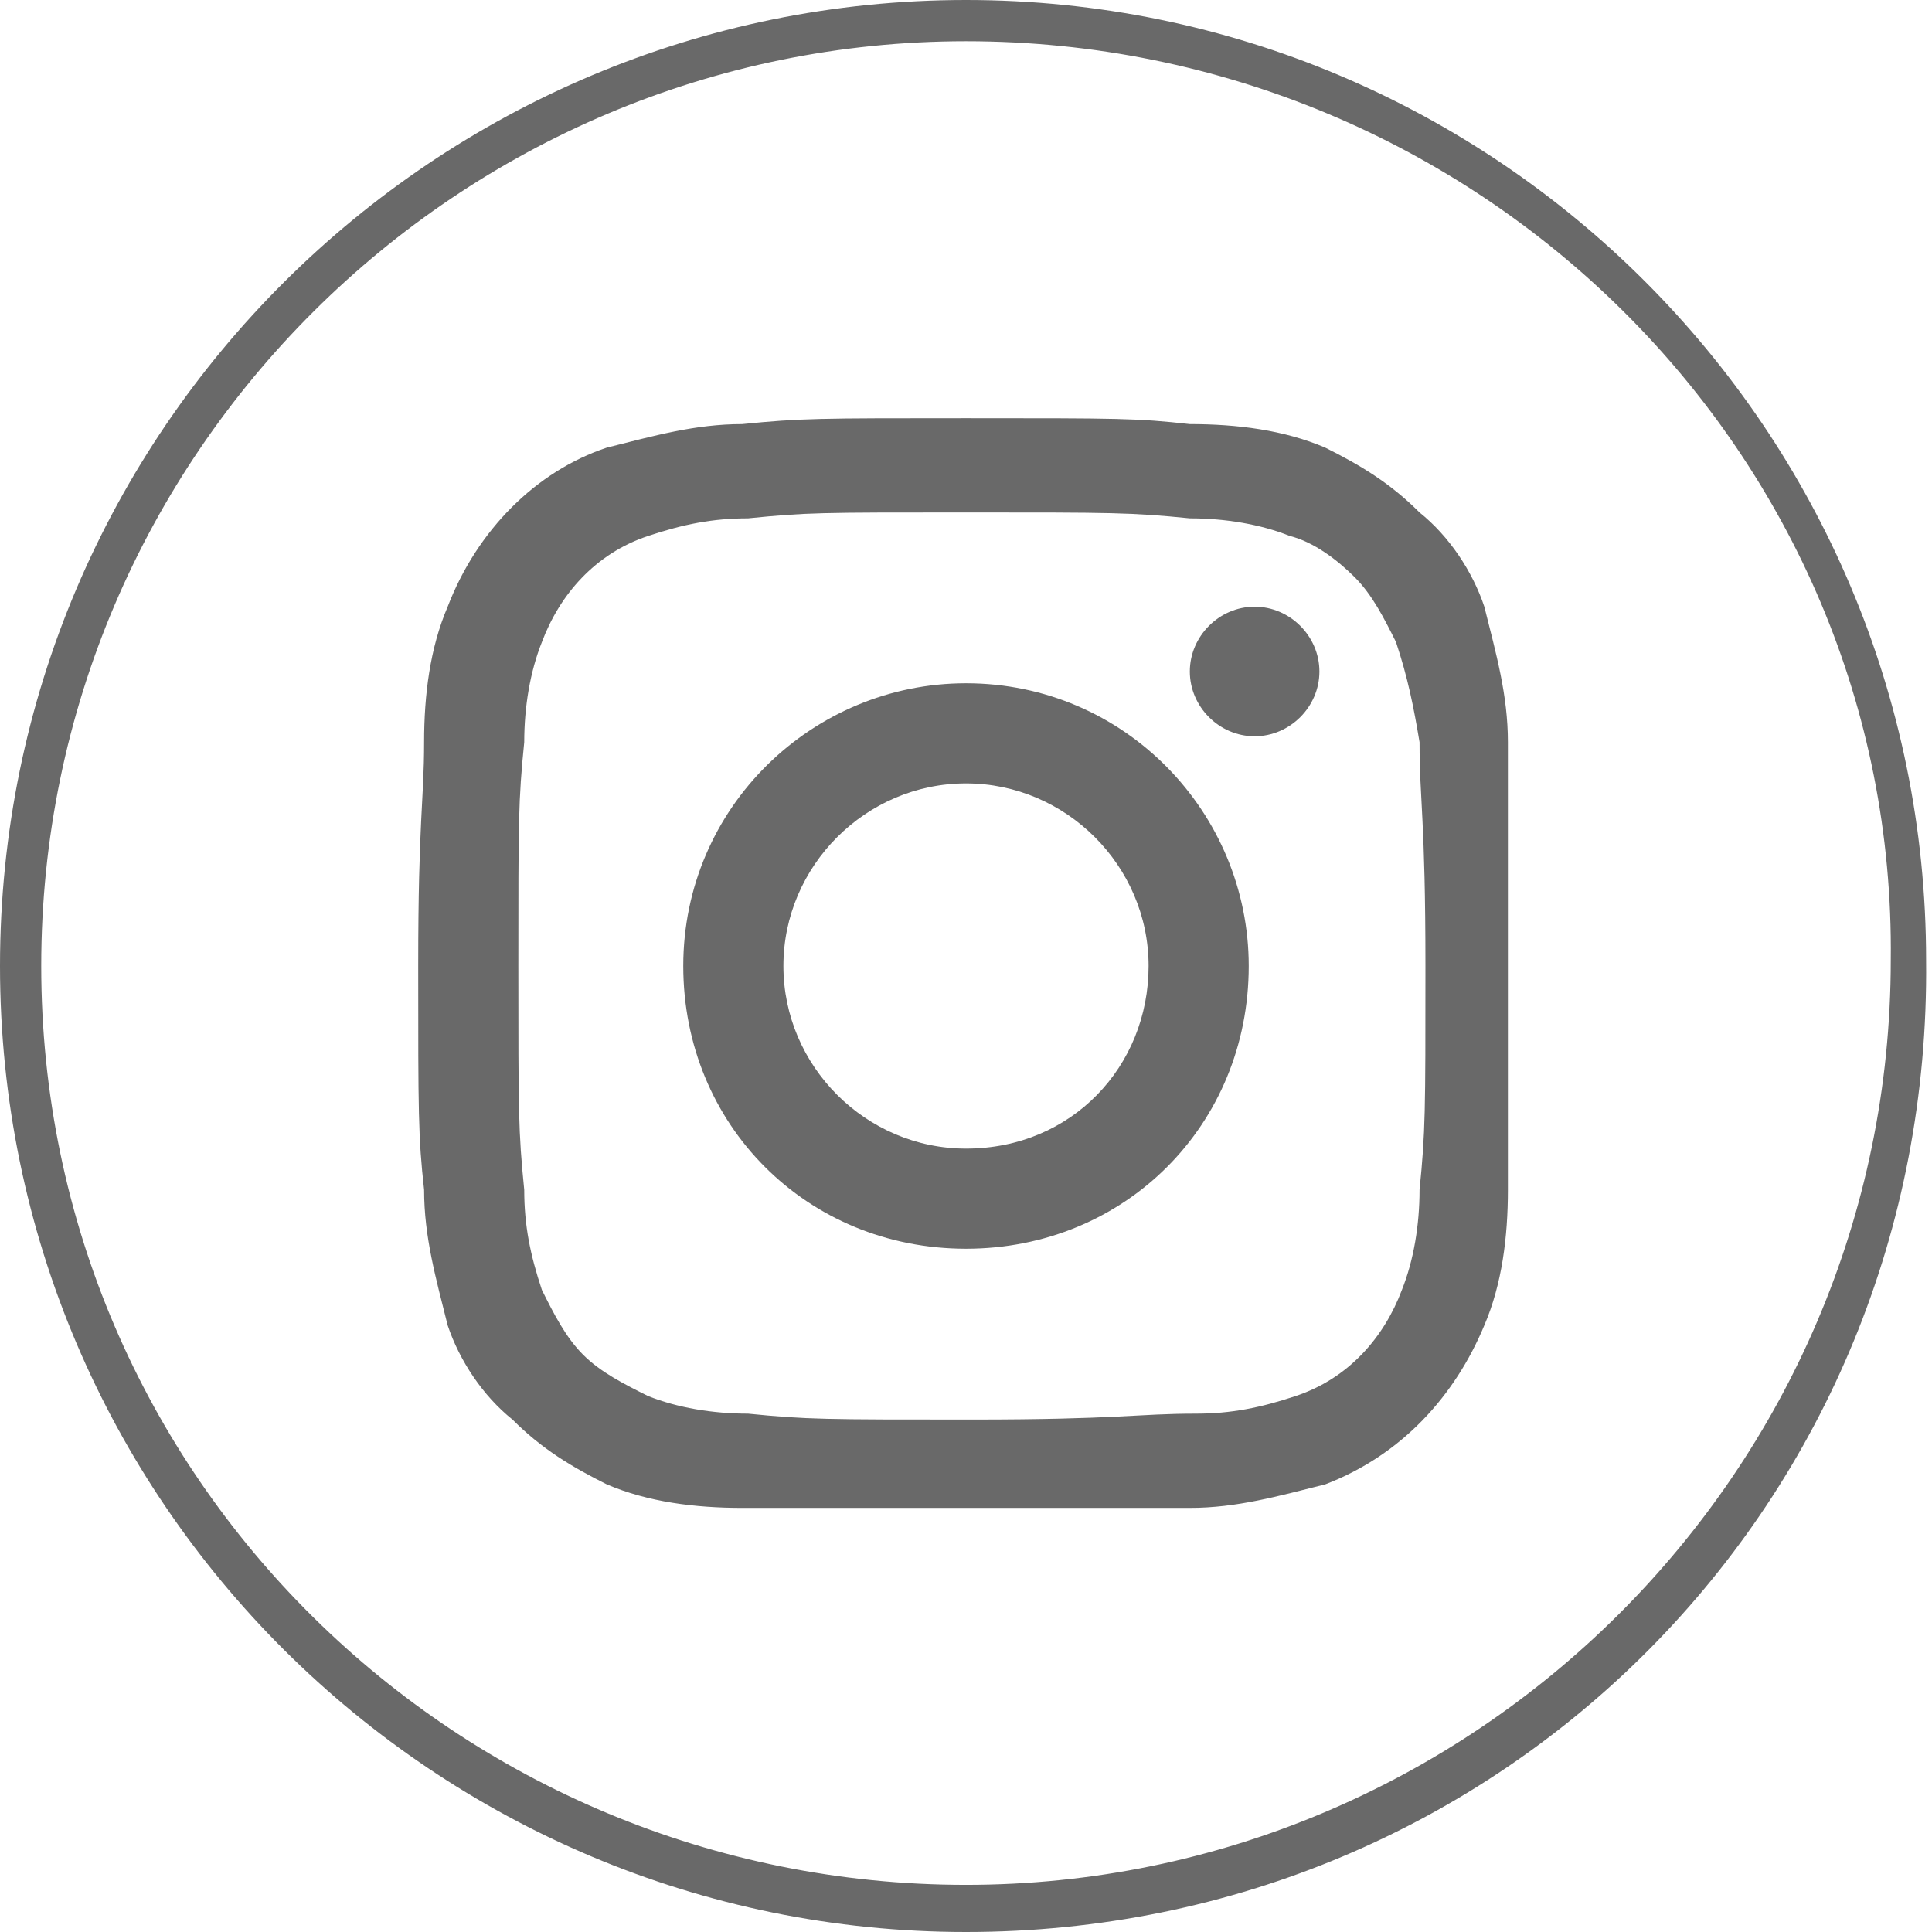
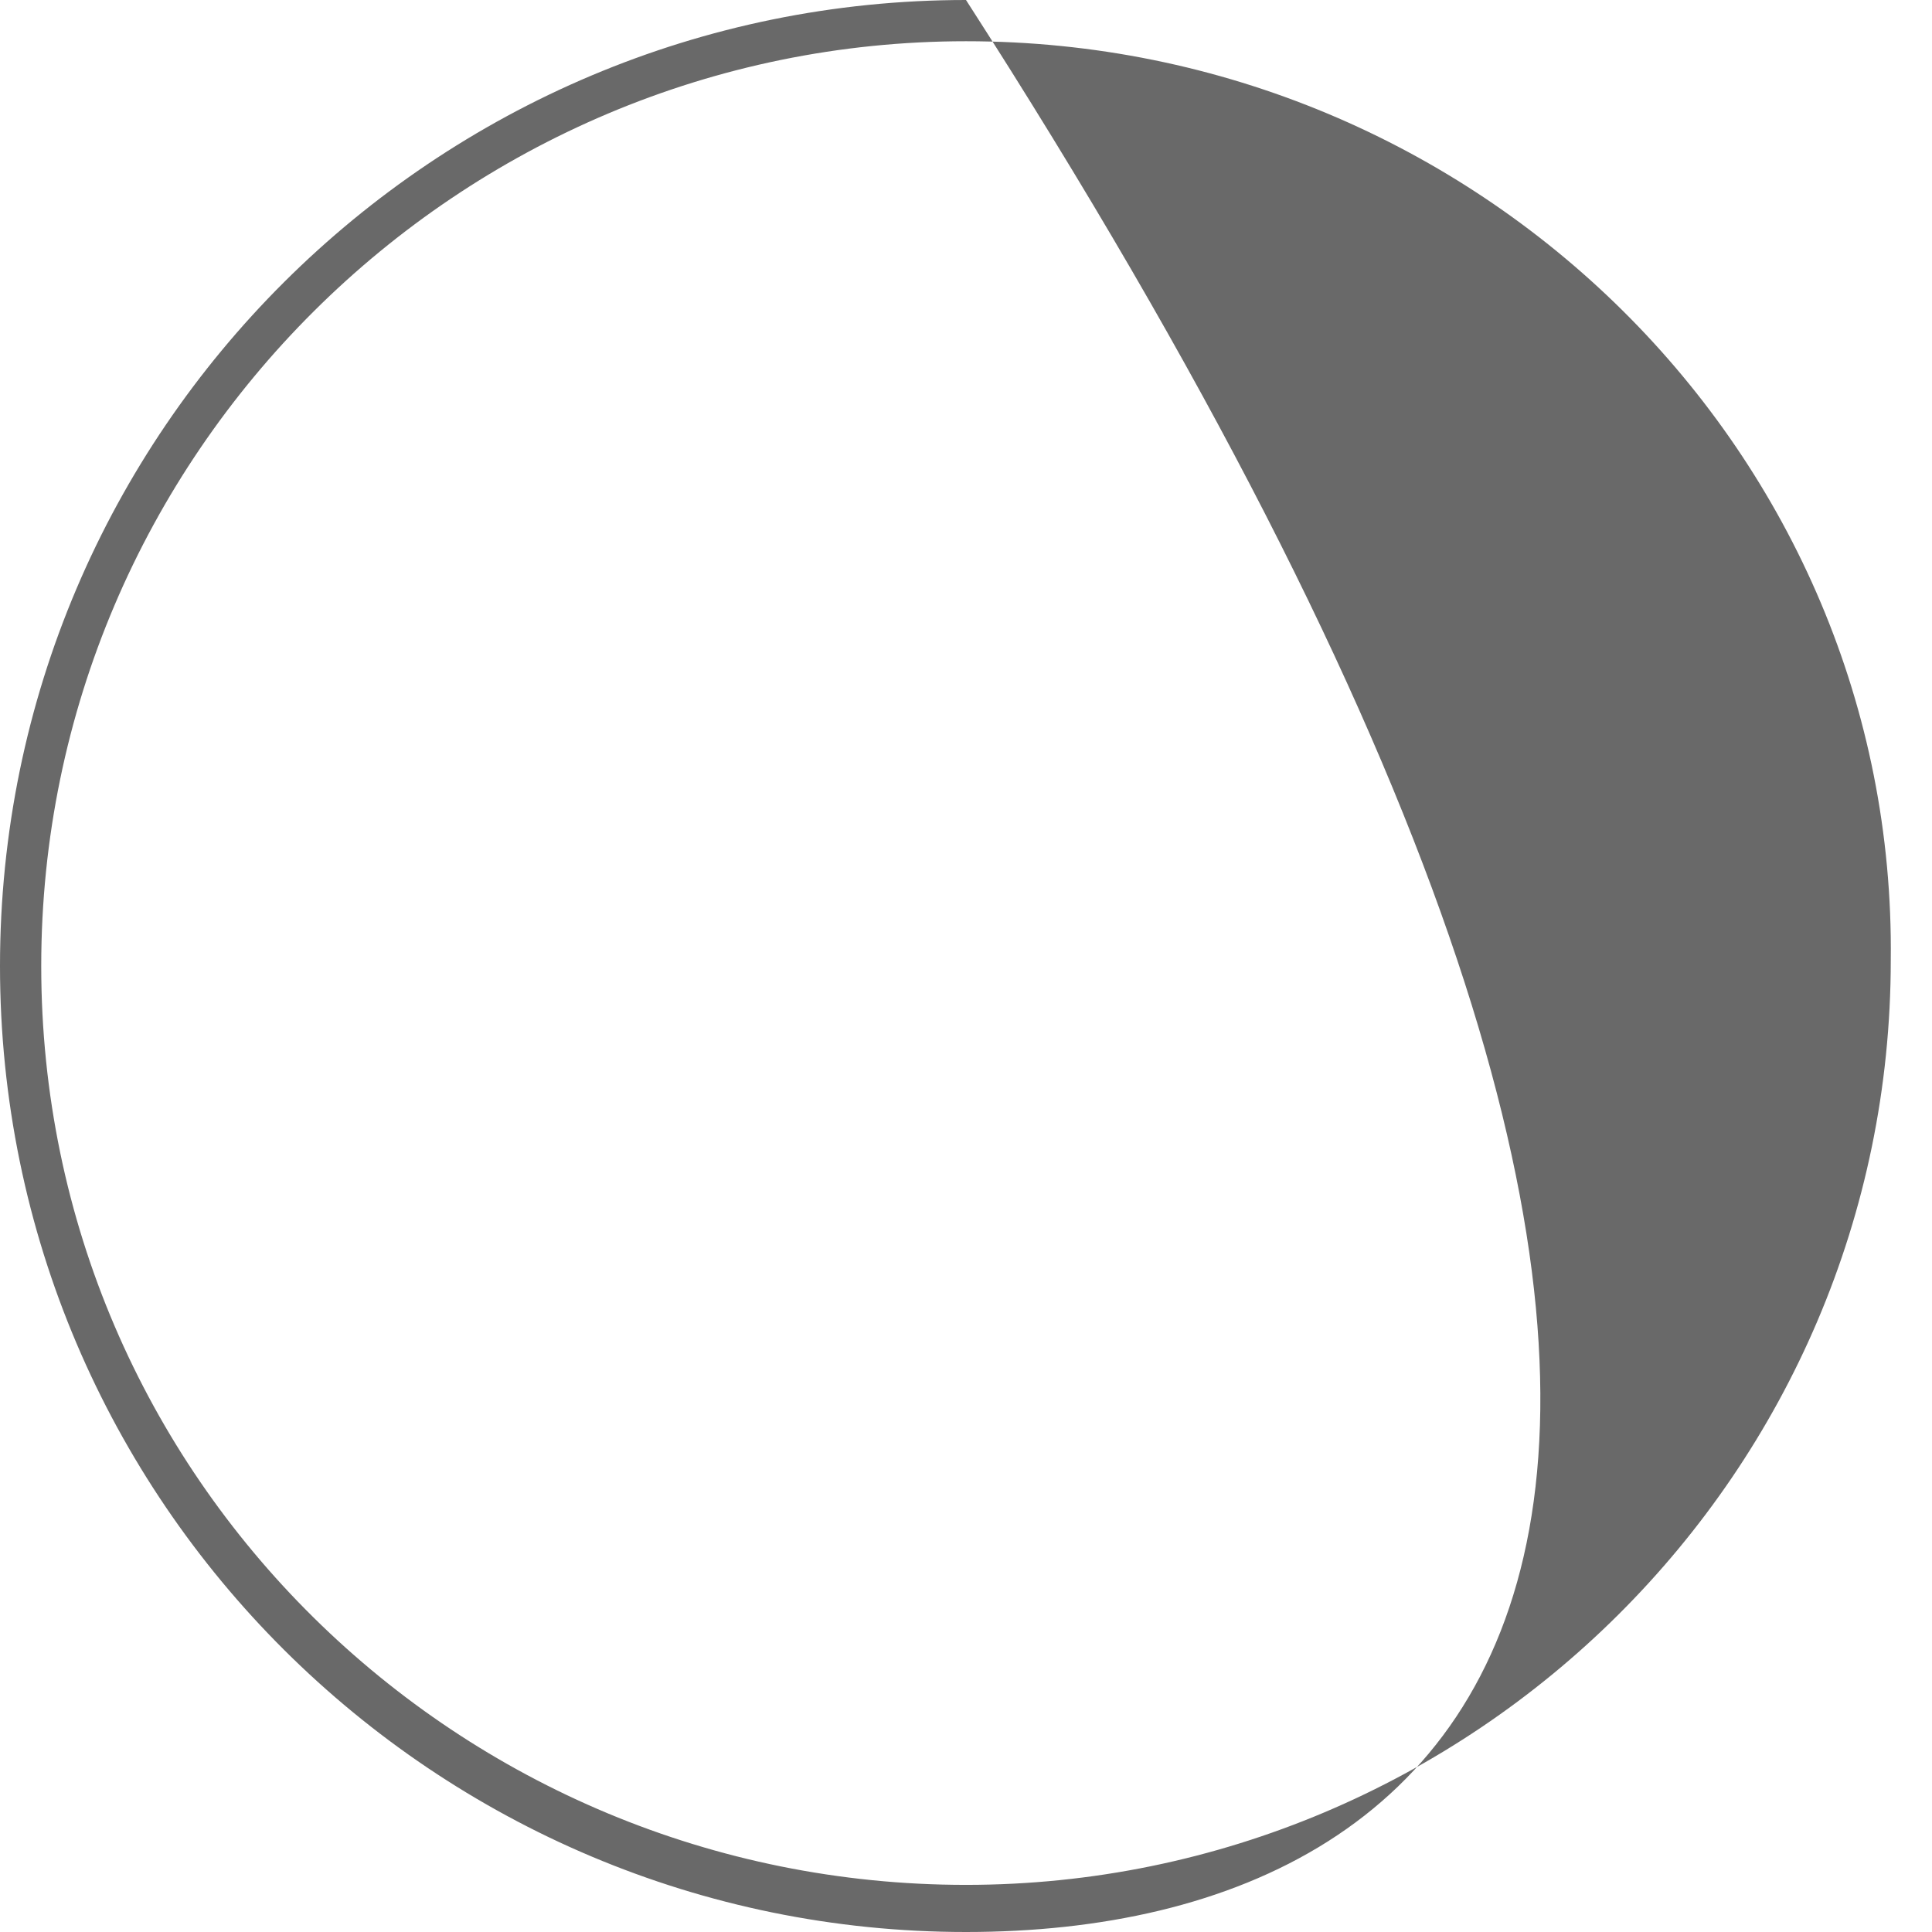
<svg xmlns="http://www.w3.org/2000/svg" version="1.1" id="レイヤー_1" x="0px" y="0px" width="32.8px" height="32.8px" viewBox="0 0 32.8 32.8" style="enable-background:new 0 0 32.8 32.8;" xml:space="preserve">
  <style type="text/css">
	.st0{fill-rule:evenodd;clip-rule:evenodd;fill:#696969;}
	.st1{fill:#696969;}
</style>
-   <path class="st0" d="M16.4,8.7c2.5,0,2.8,0,3.8,0.1c0.6,0,1.2,0.1,1.7,0.3c0.4,0.1,0.8,0.4,1.1,0.7c0.3,0.3,0.5,0.7,0.7,1.1  c0.2,0.6,0.3,1.1,0.4,1.7c0,1,0.1,1.3,0.1,3.8s0,2.8-0.1,3.8c0,0.6-0.1,1.2-0.3,1.7c-0.3,0.8-0.9,1.5-1.8,1.8  c-0.6,0.2-1.1,0.3-1.7,0.3c-1,0-1.3,0.1-3.8,0.1s-2.8,0-3.8-0.1c-0.6,0-1.2-0.1-1.7-0.3c-0.4-0.2-0.8-0.4-1.1-0.7  c-0.3-0.3-0.5-0.7-0.7-1.1c-0.2-0.6-0.3-1.1-0.3-1.7c-0.1-1-0.1-1.3-0.1-3.8s0-2.8,0.1-3.8c0-0.6,0.1-1.2,0.3-1.7  c0.3-0.8,0.9-1.5,1.8-1.8c0.6-0.2,1.1-0.3,1.7-0.3C13.7,8.7,13.9,8.7,16.4,8.7 M16.4,7.1c-2.5,0-2.8,0-3.8,0.1  c-0.8,0-1.5,0.2-2.3,0.4C9.1,8,8.1,9,7.6,10.3c-0.3,0.7-0.4,1.5-0.4,2.3c0,1-0.1,1.3-0.1,3.8s0,2.9,0.1,3.8c0,0.8,0.2,1.5,0.4,2.3  c0.2,0.6,0.6,1.2,1.1,1.6c0.5,0.5,1,0.8,1.6,1.1c0.7,0.3,1.5,0.4,2.3,0.4c1,0,1.3,0,3.8,0s2.9,0,3.8,0c0.8,0,1.5-0.2,2.3-0.4  c1.3-0.5,2.2-1.5,2.7-2.7c0.3-0.7,0.4-1.5,0.4-2.3c0-1,0-1.3,0-3.8s0-2.8,0-3.8c0-0.8-0.2-1.5-0.4-2.3c-0.2-0.6-0.6-1.2-1.1-1.6  c-0.5-0.5-1-0.8-1.6-1.1c-0.7-0.3-1.5-0.4-2.3-0.4C19.3,7.1,19,7.1,16.4,7.1z M16.4,11.6c-2.6,0-4.8,2.1-4.8,4.8s2.1,4.8,4.8,4.8  s4.8-2.1,4.8-4.8l0,0C21.2,13.8,19.1,11.6,16.4,11.6L16.4,11.6z M16.4,19.5c-1.7,0-3.1-1.4-3.1-3.1s1.4-3.1,3.1-3.1s3.1,1.4,3.1,3.1  S18.2,19.5,16.4,19.5L16.4,19.5z M22.4,11.4c0,0.6-0.5,1.1-1.1,1.1s-1.1-0.5-1.1-1.1s0.5-1.1,1.1-1.1l0,0  C21.9,10.3,22.4,10.8,22.4,11.4L22.4,11.4z" />
  <g id="レイヤー_2_1_">
    <g id="レイヤー_1-2">
-       <path class="st1" d="M16.4,32.8C7.4,32.8,0,25.5,0,16.4S7.4,0,16.4,0s16.3,7.3,16.3,16.3C32.8,25.5,25.5,32.8,16.4,32.8z     M16.4,0.7c-8.6,0-15.7,7-15.7,15.7S7.8,32,16.4,32s15.7-7,15.7-15.7l0,0C32.2,7.7,25.1,0.7,16.4,0.7z" />
+       <path class="st1" d="M16.4,32.8C7.4,32.8,0,25.5,0,16.4S7.4,0,16.4,0C32.8,25.5,25.5,32.8,16.4,32.8z     M16.4,0.7c-8.6,0-15.7,7-15.7,15.7S7.8,32,16.4,32s15.7-7,15.7-15.7l0,0C32.2,7.7,25.1,0.7,16.4,0.7z" />
    </g>
  </g>
</svg>